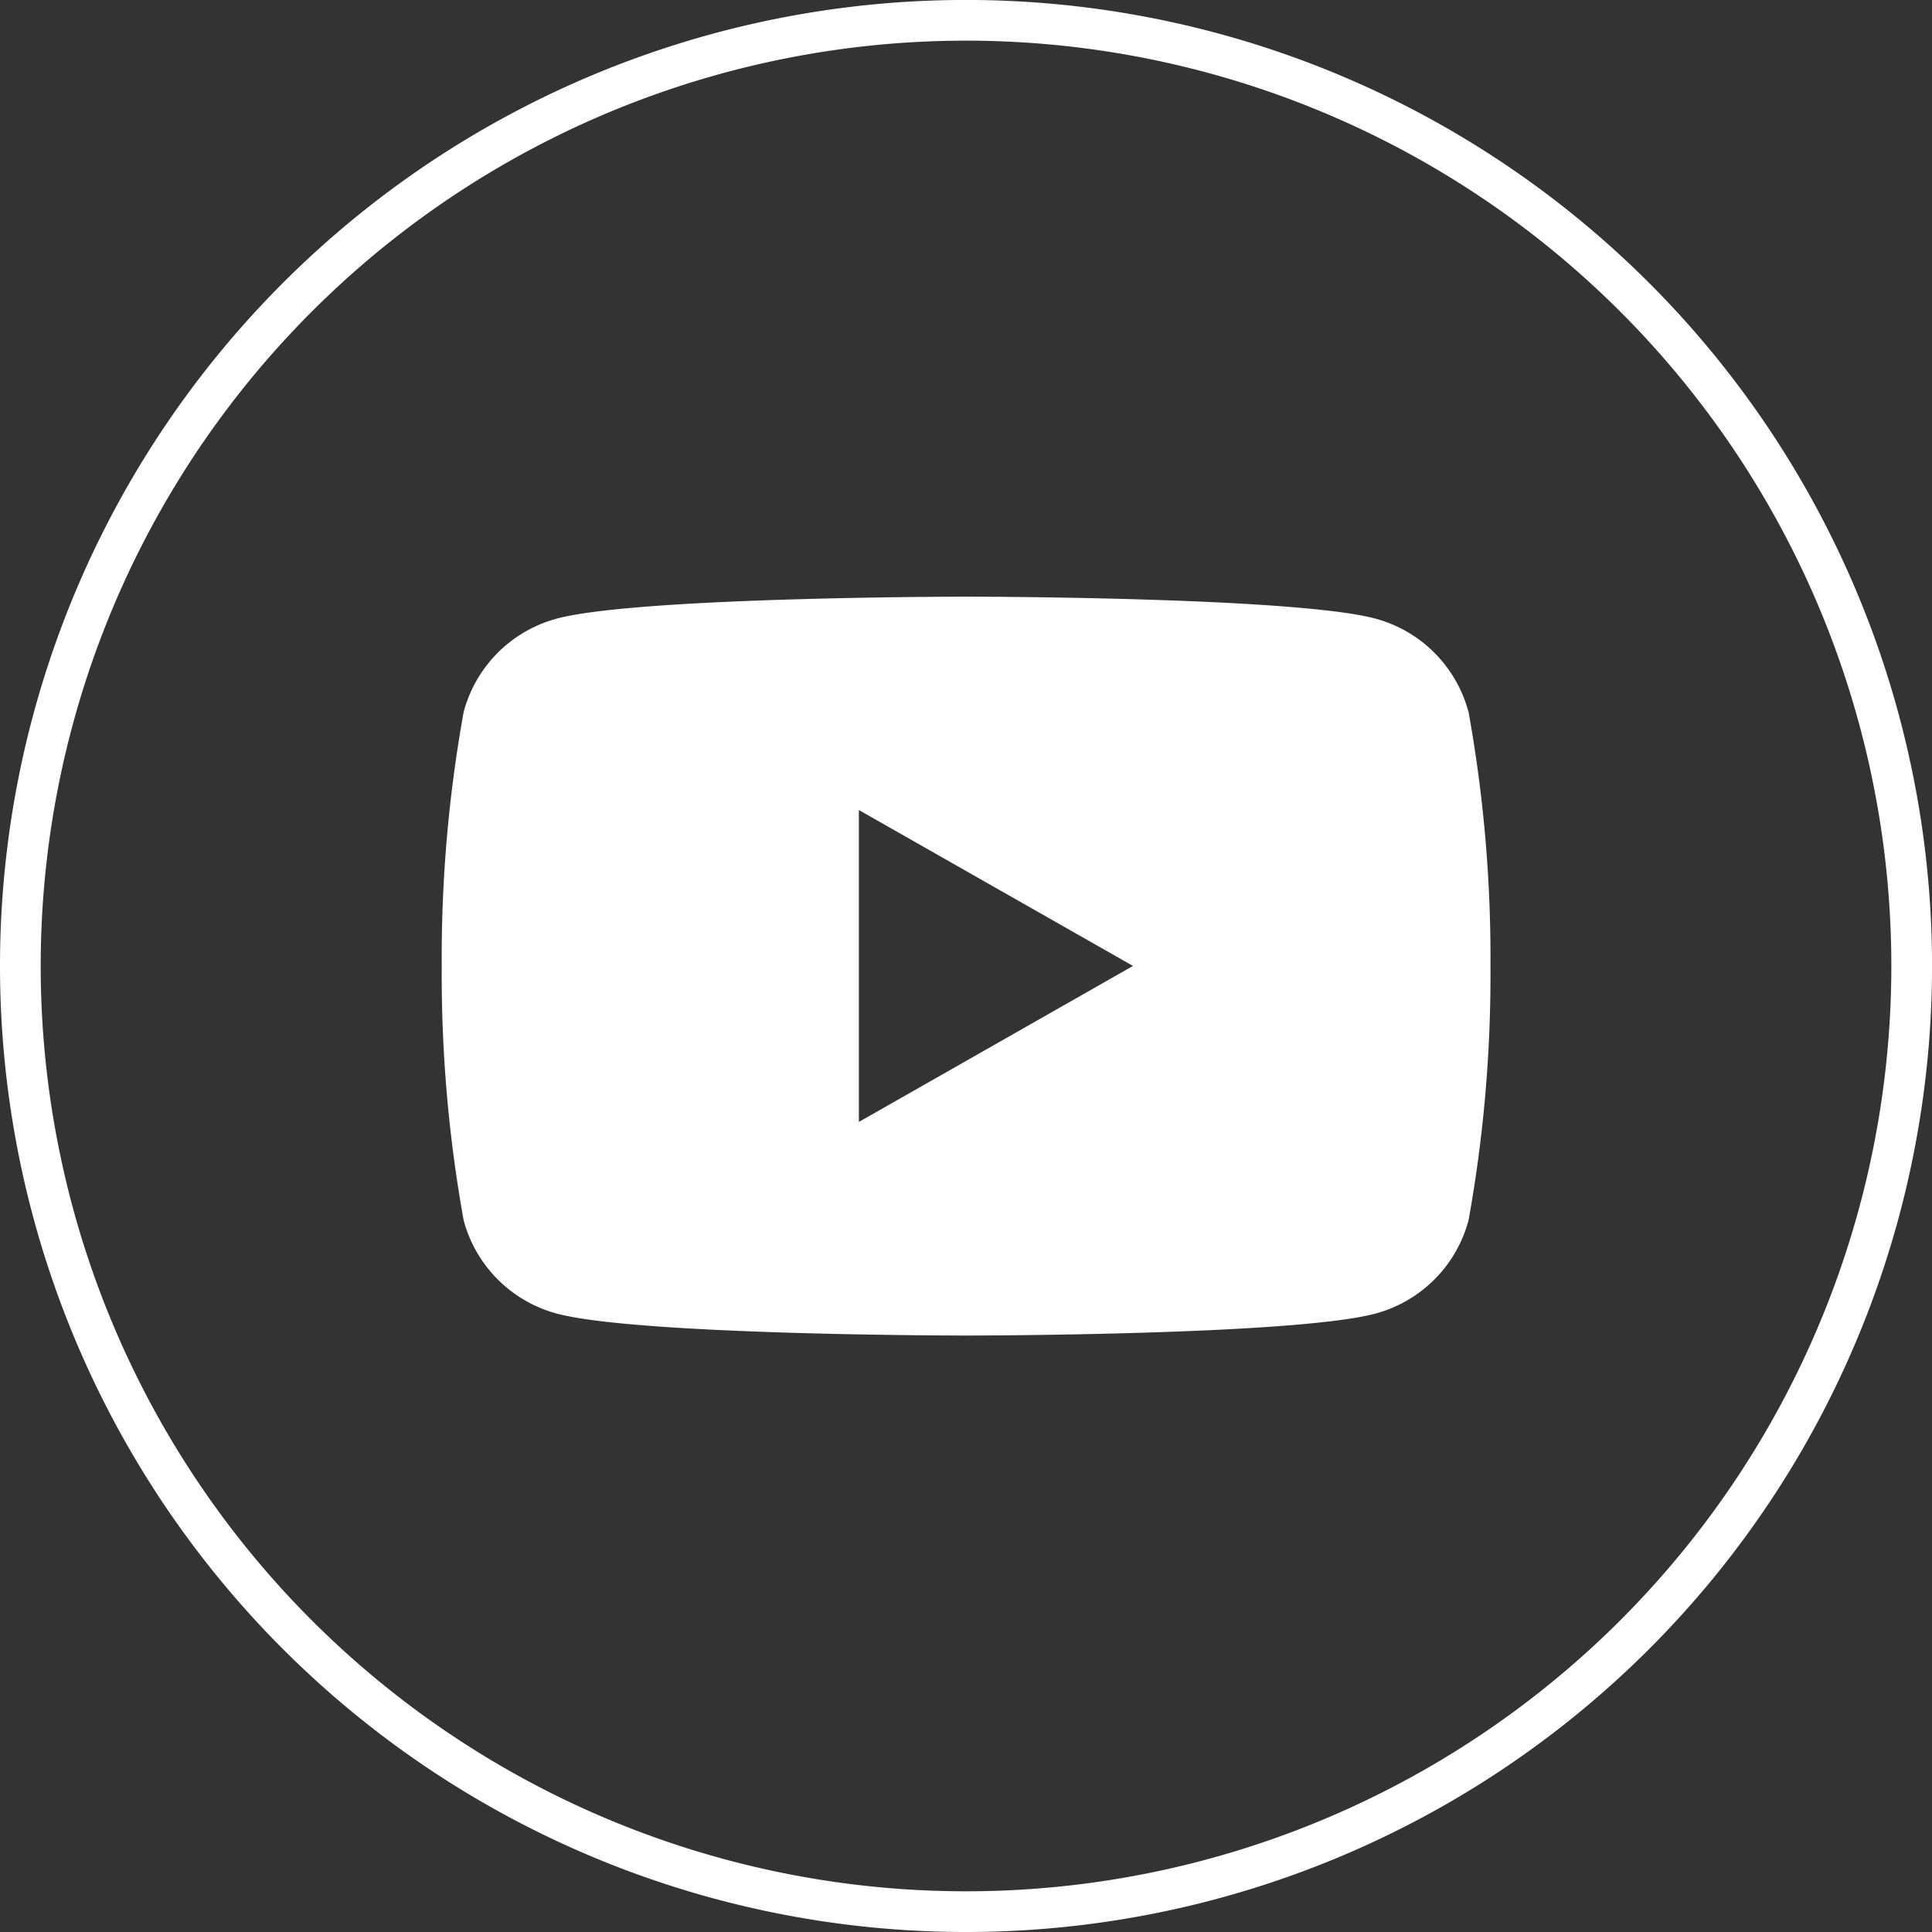
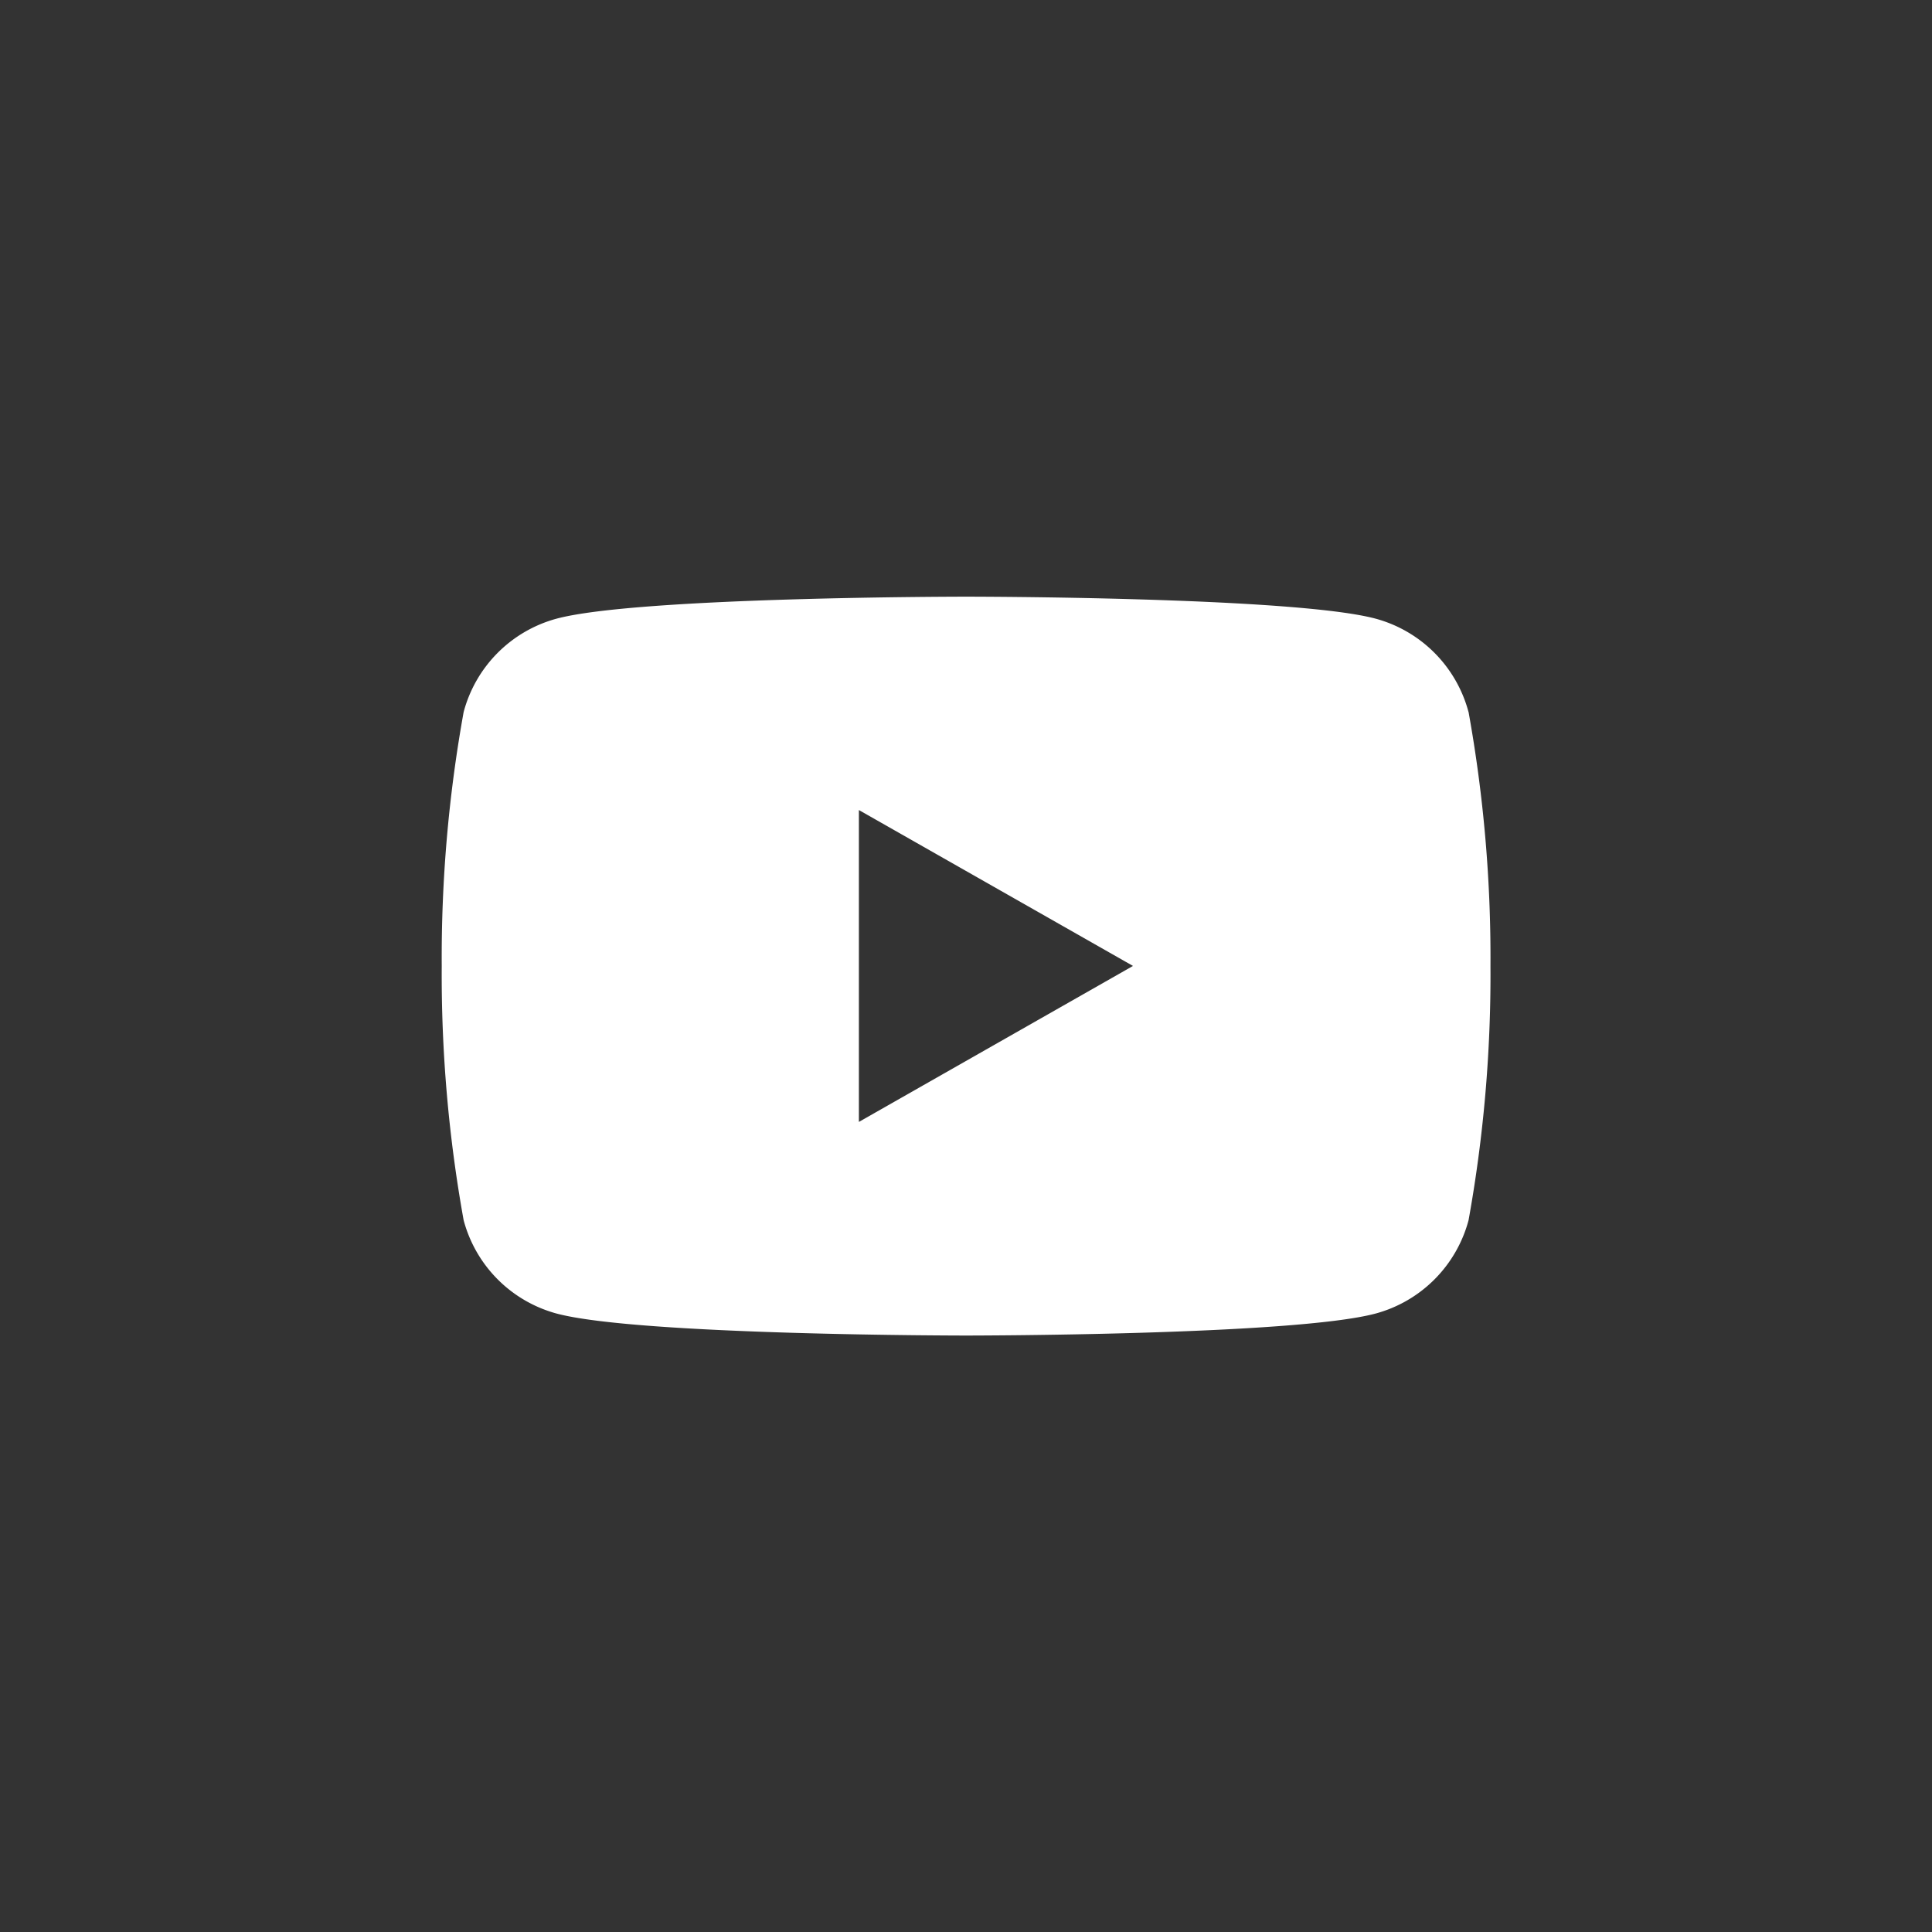
<svg xmlns="http://www.w3.org/2000/svg" width="47.463" height="47.463" viewBox="0 0 47.463 47.463">
  <rect x="0" y="0" width="47.463" height="47.463" fill="#333333" stroke="none" />
  <defs>
    <clipPath id="a">
      <rect width="47.463" height="47.463" fill="none" />
    </clipPath>
  </defs>
  <g clip-path="url(#a)">
-     <path d="M23.732,46.963h0A23.232,23.232,0,1,1,46.964,23.731,23.232,23.232,0,0,1,23.732,46.963Z" transform="translate(0 0)" fill="none" stroke="#fff" stroke-miterlimit="10" stroke-width="1" />
    <path d="M36.076,17.49A3.239,3.239,0,0,0,33.8,15.2c-2.01-.542-10.066-.542-10.066-.542s-8.057,0-10.066.542a3.239,3.239,0,0,0-2.278,2.293,33.976,33.976,0,0,0-.538,6.241,33.991,33.991,0,0,0,.538,6.242,3.24,3.24,0,0,0,2.278,2.292c2.009.542,10.066.542,10.066.542s8.056,0,10.066-.542a3.24,3.24,0,0,0,2.278-2.292,33.991,33.991,0,0,0,.538-6.242,33.977,33.977,0,0,0-.538-6.241M21.1,27.562V19.9l6.734,3.83Z" transform="translate(0 0)" fill="#fff" />
  </g>
</svg>